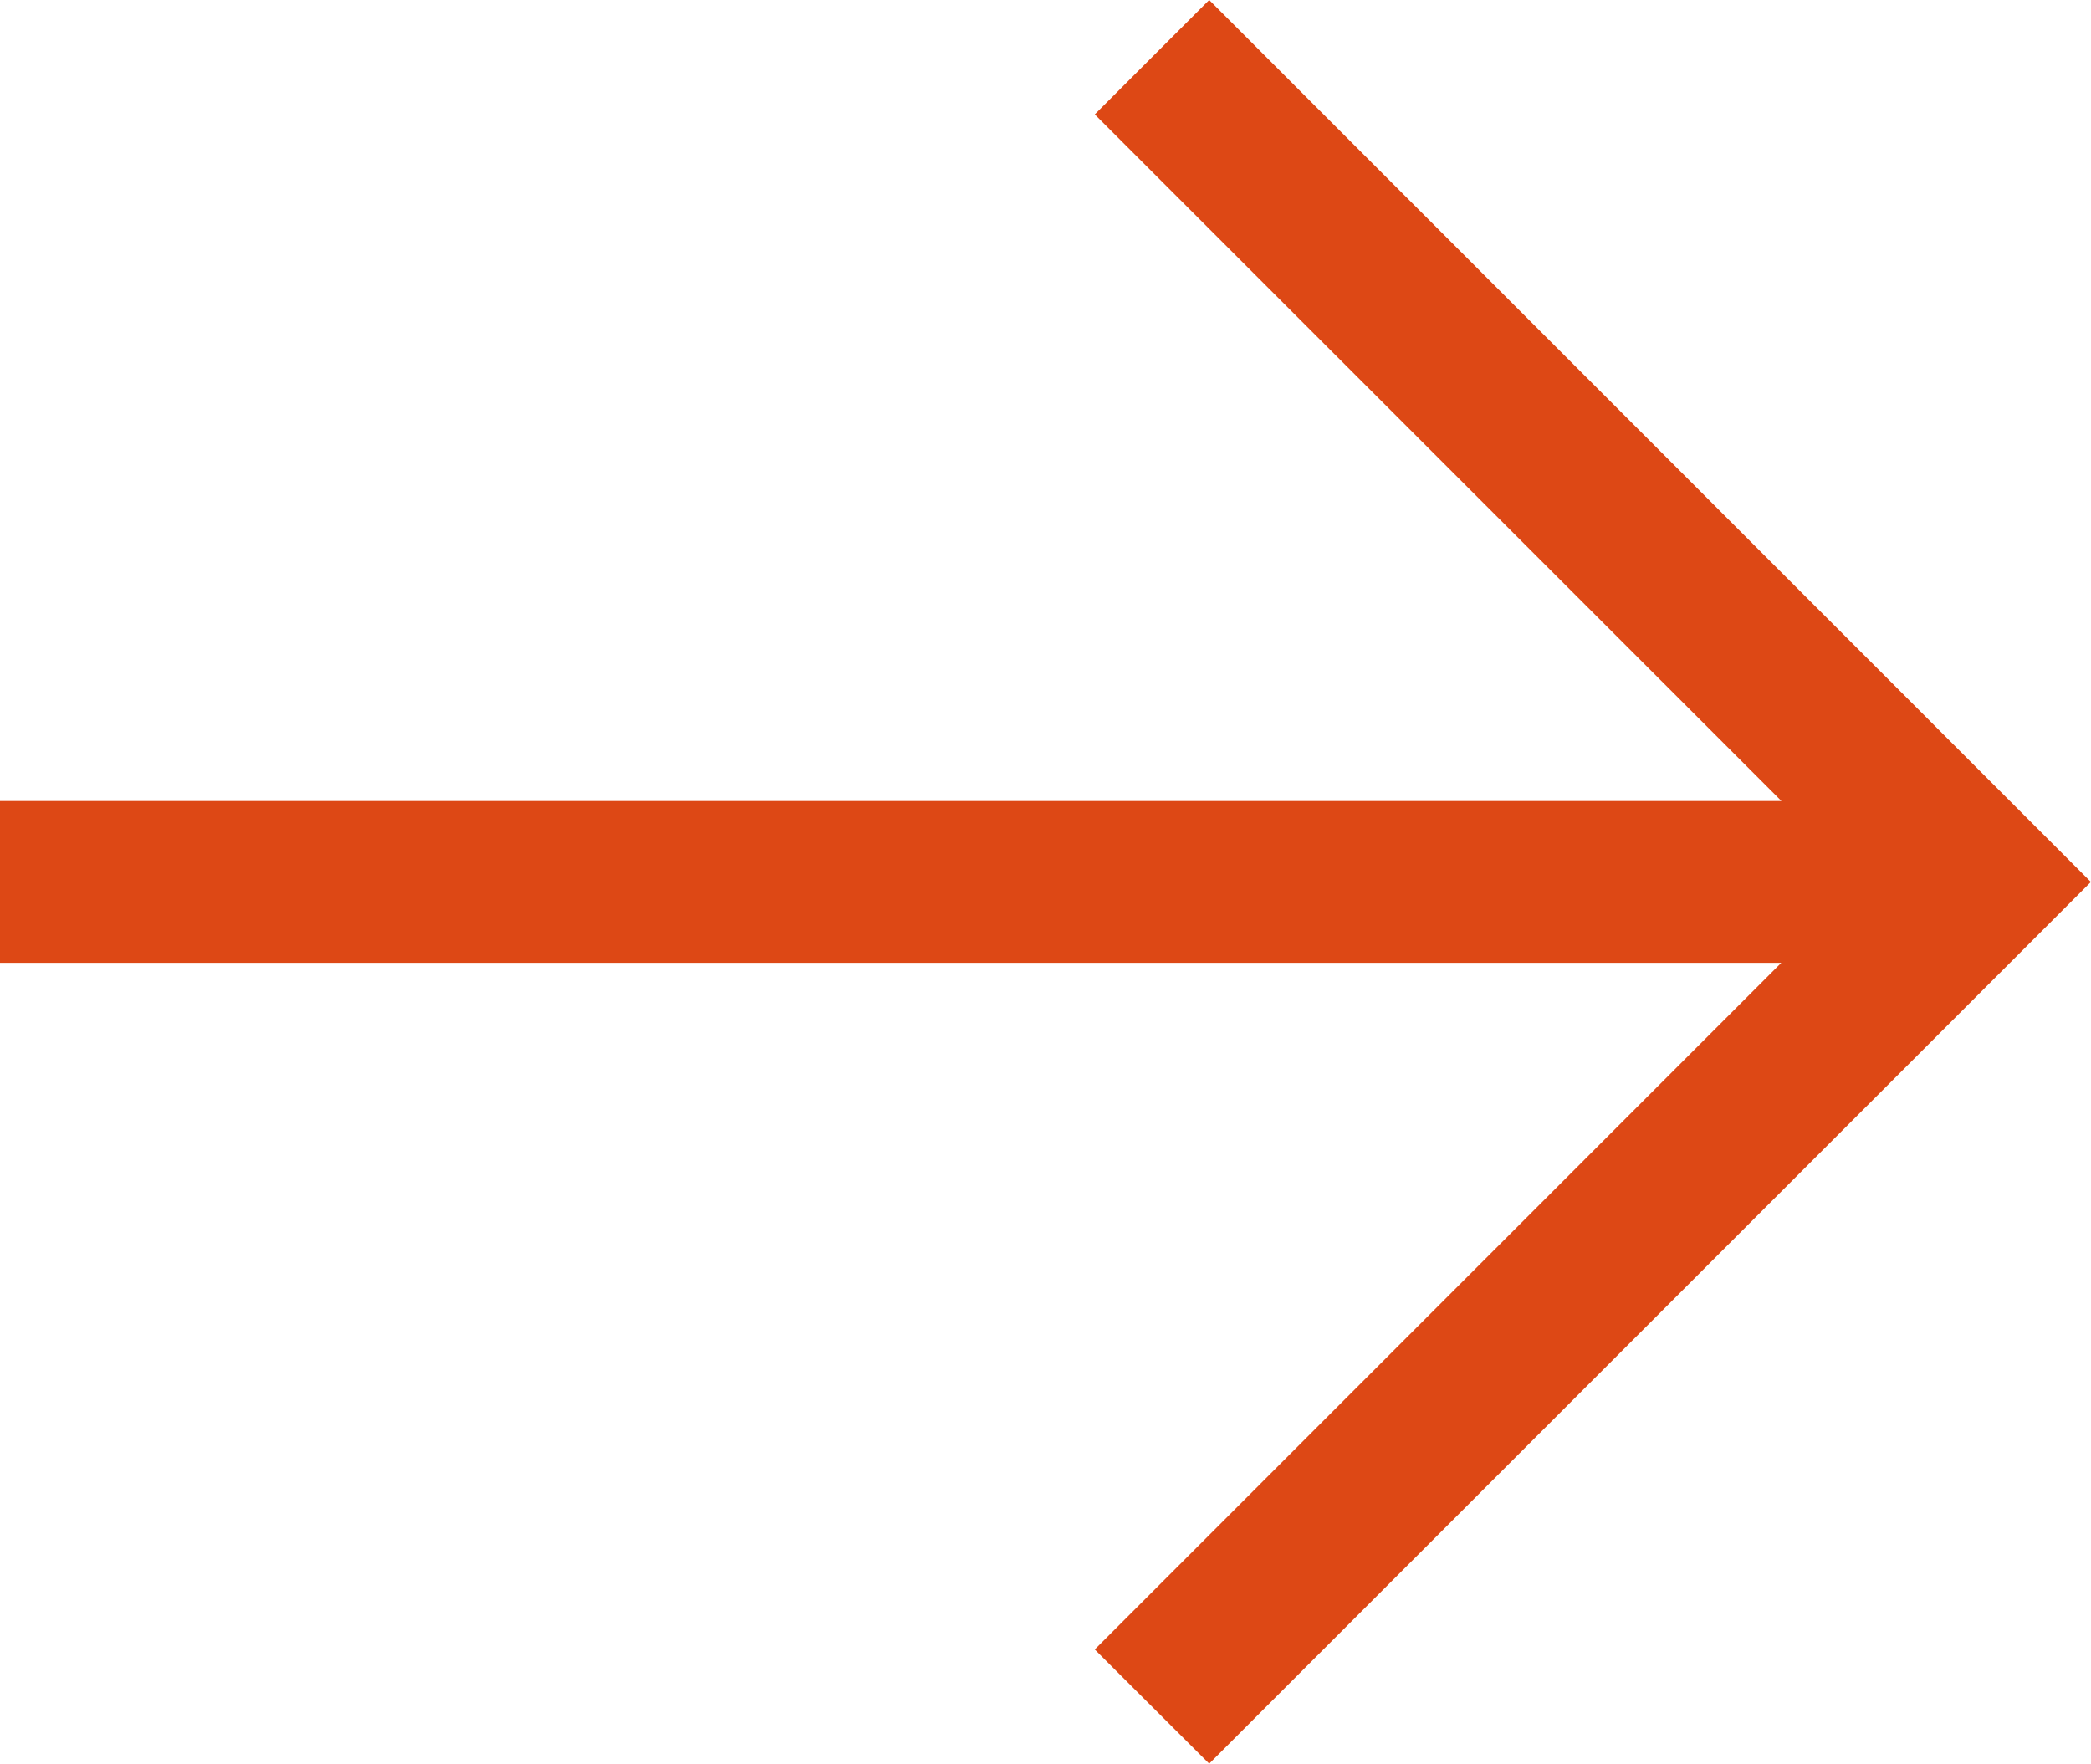
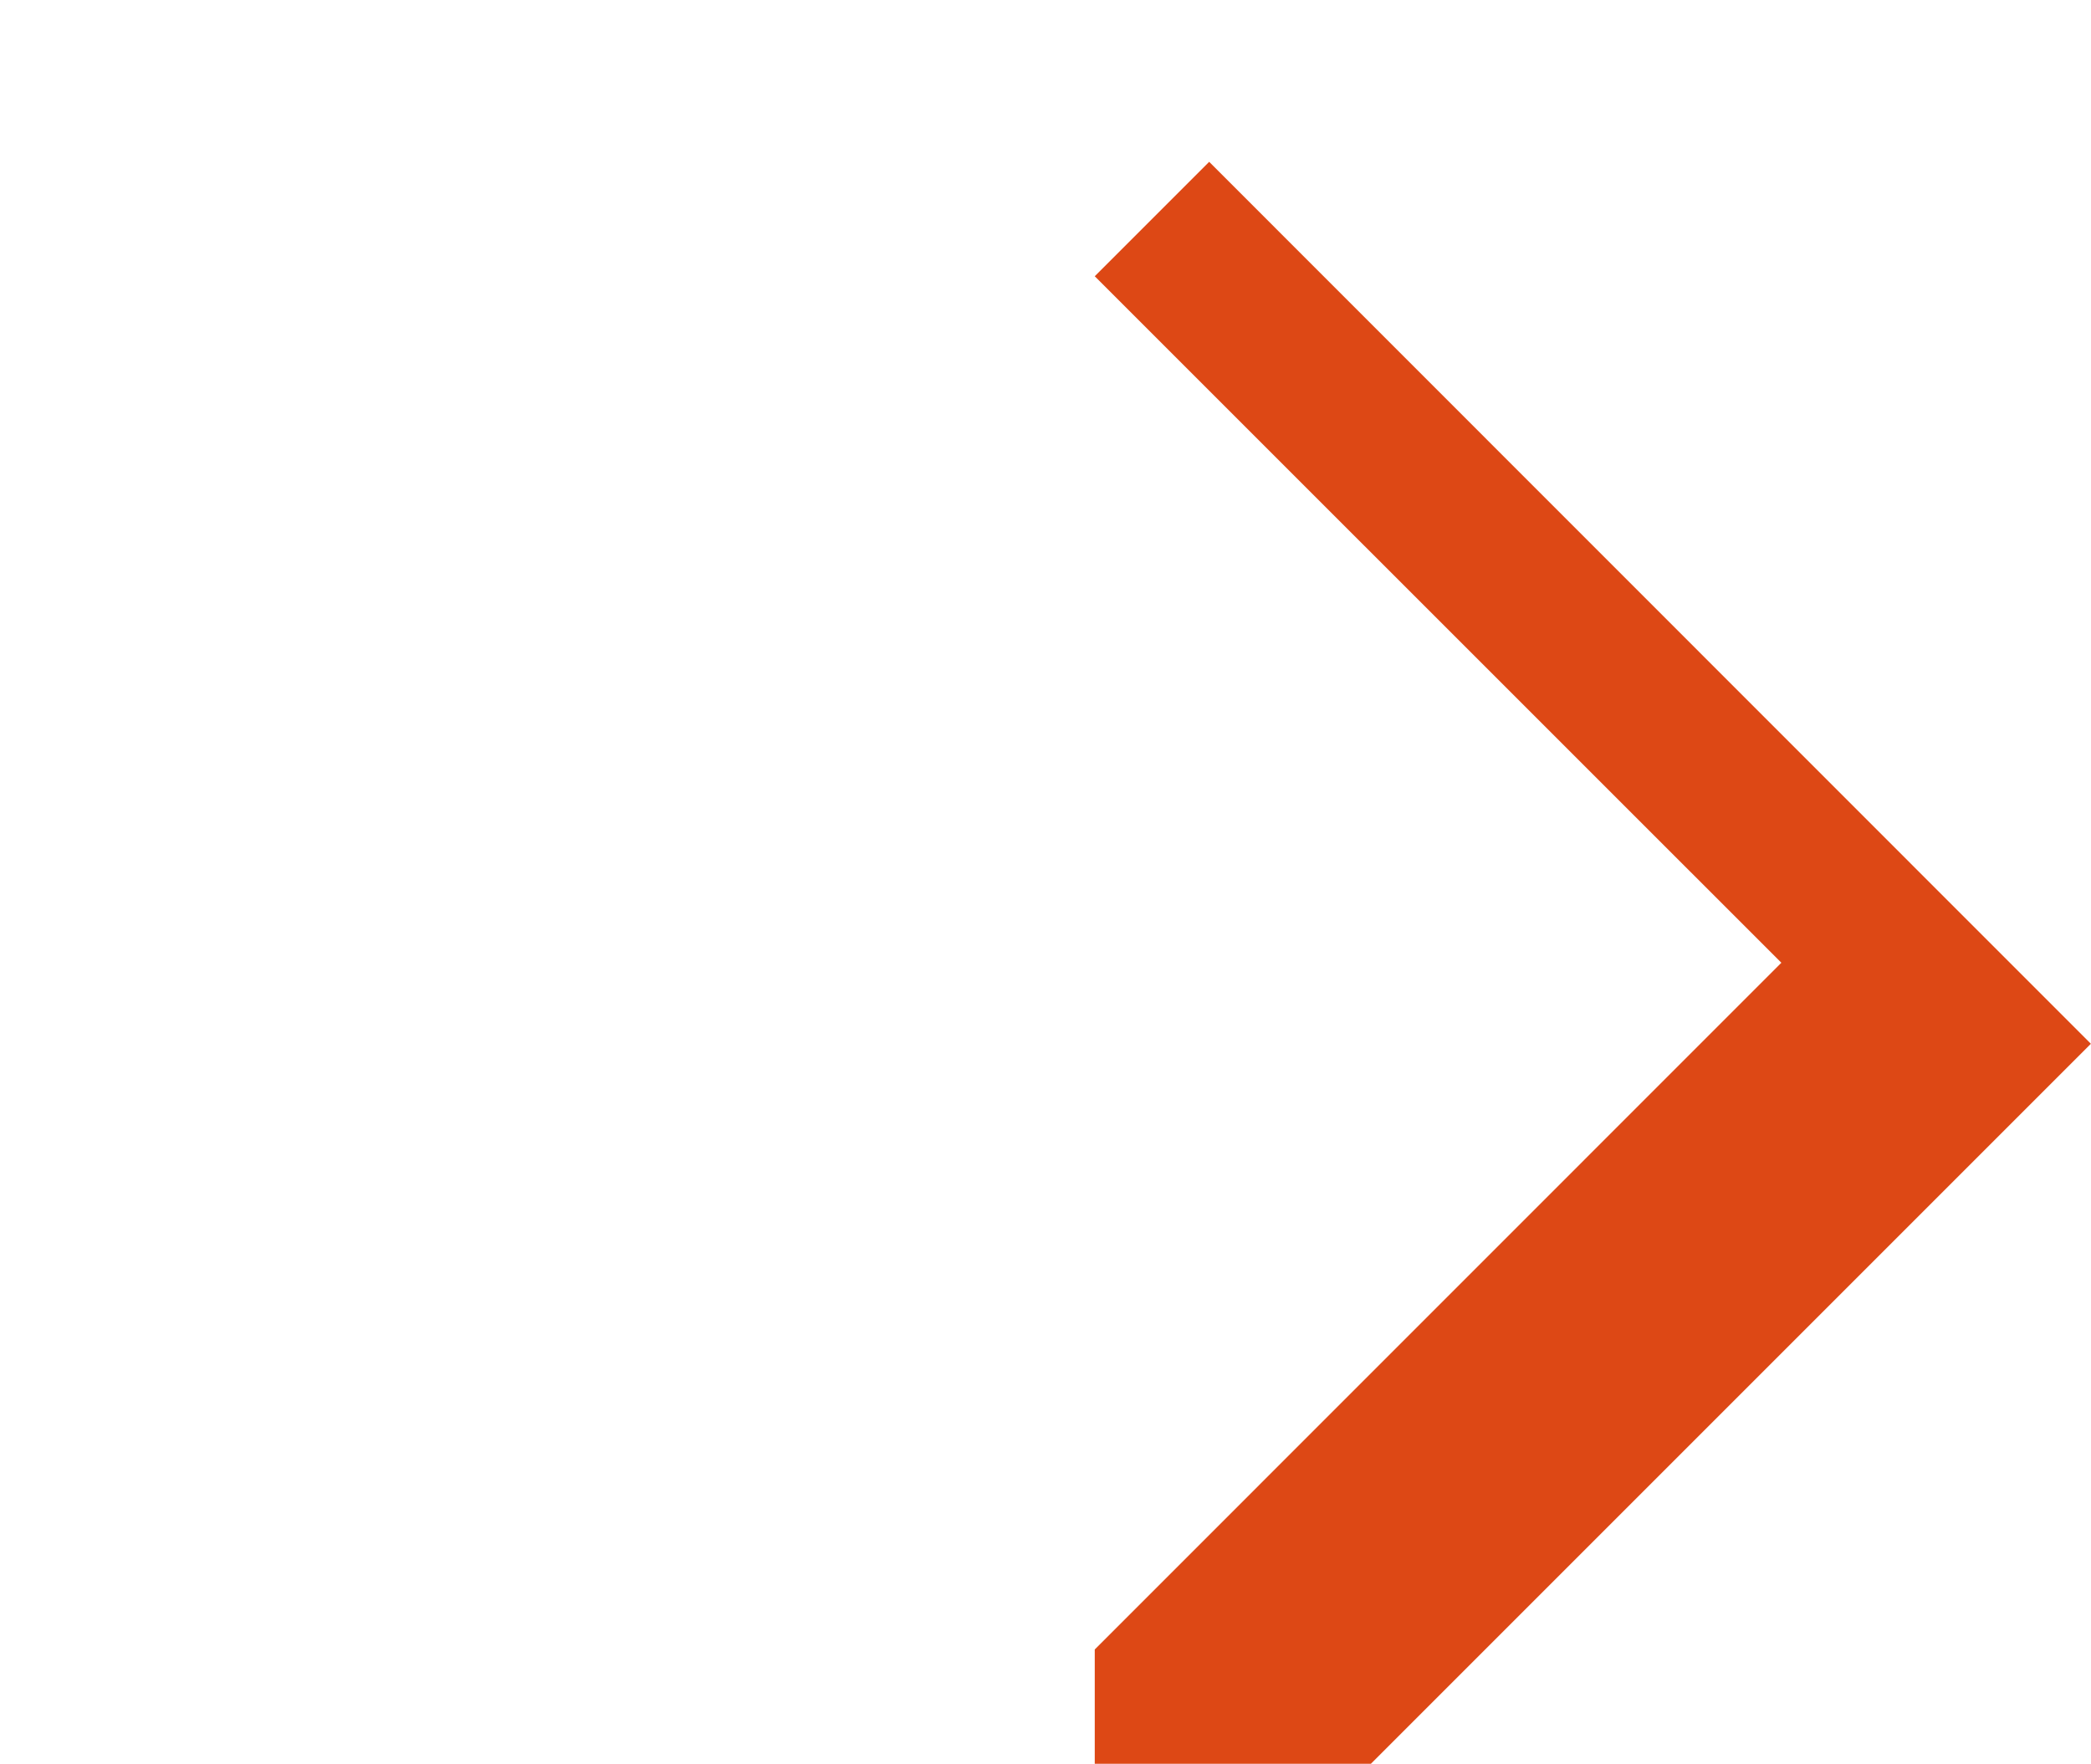
<svg xmlns="http://www.w3.org/2000/svg" width="18" height="15.183" viewBox="320 1372.894 18 15.183">
-   <path d="m329.424 1387.093 5.91-5.911H320v-1.393h15.335l-5.911-5.91.985-.985 7.59 7.592-7.59 7.59-.985-.983Z" fill="#dd4815" fill-rule="evenodd" data-name="Path 16" />
+   <path d="m329.424 1387.093 5.91-5.911H320h15.335l-5.911-5.91.985-.985 7.59 7.592-7.59 7.59-.985-.983Z" fill="#dd4815" fill-rule="evenodd" data-name="Path 16" />
</svg>